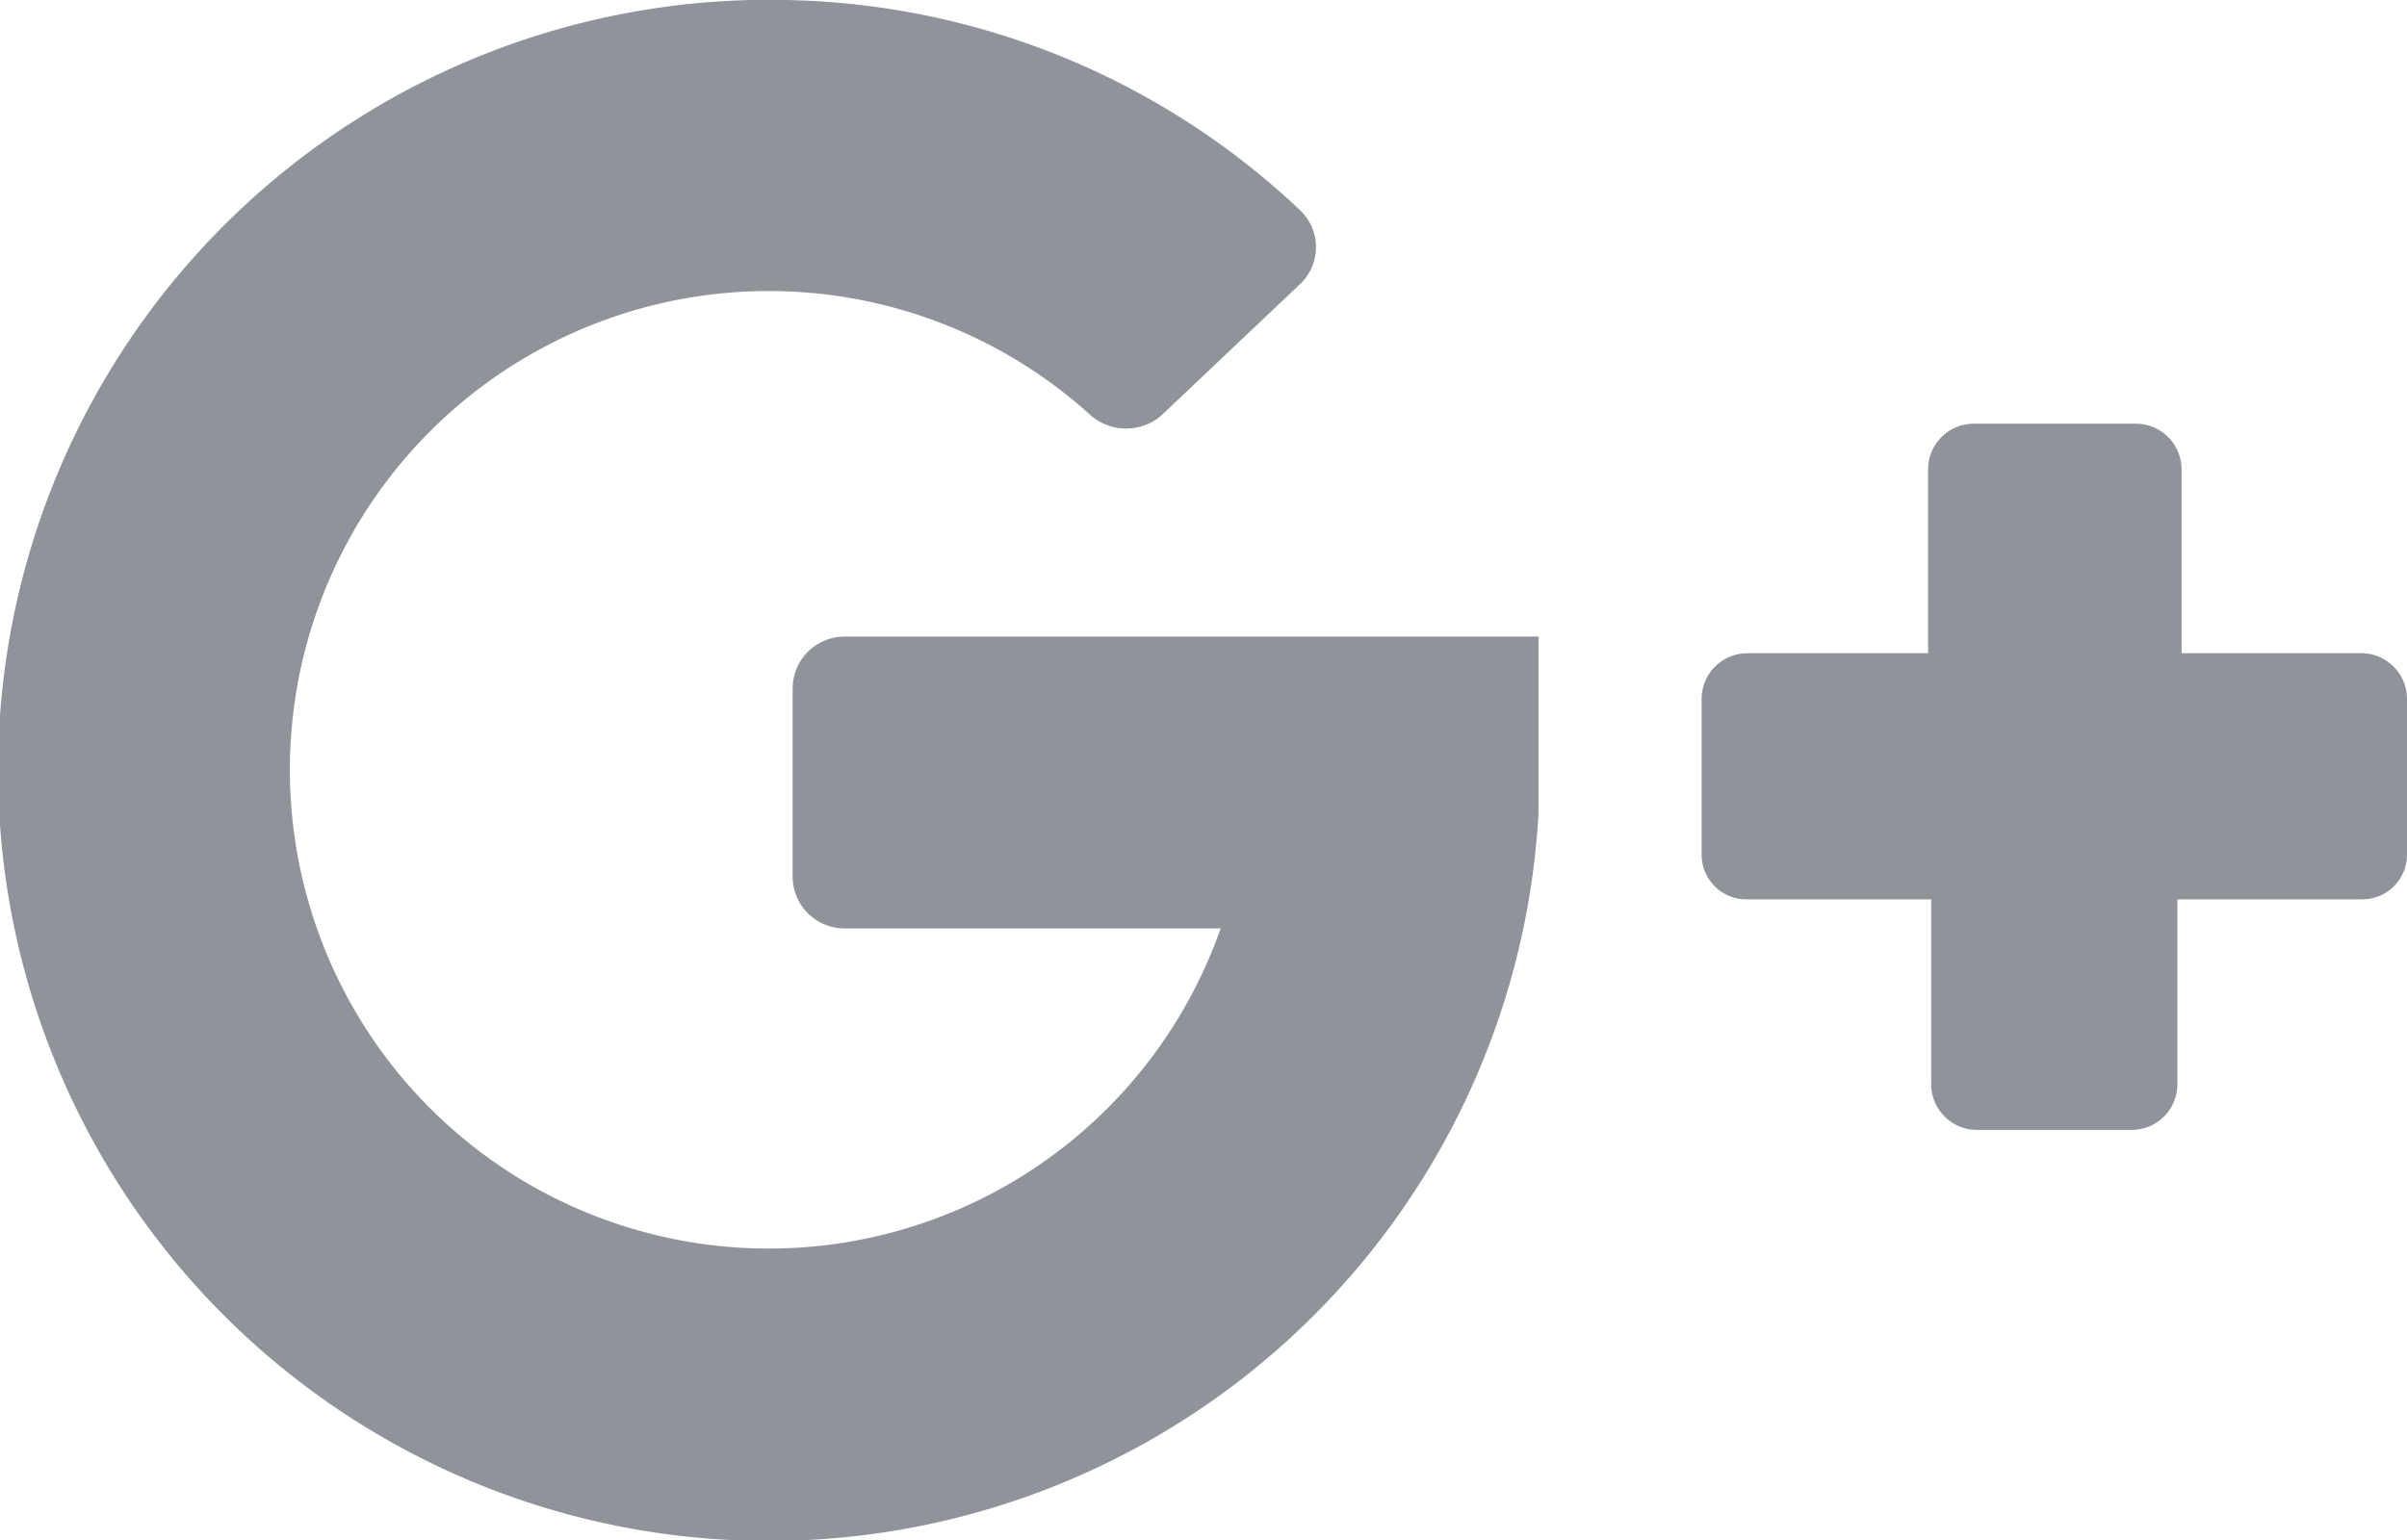
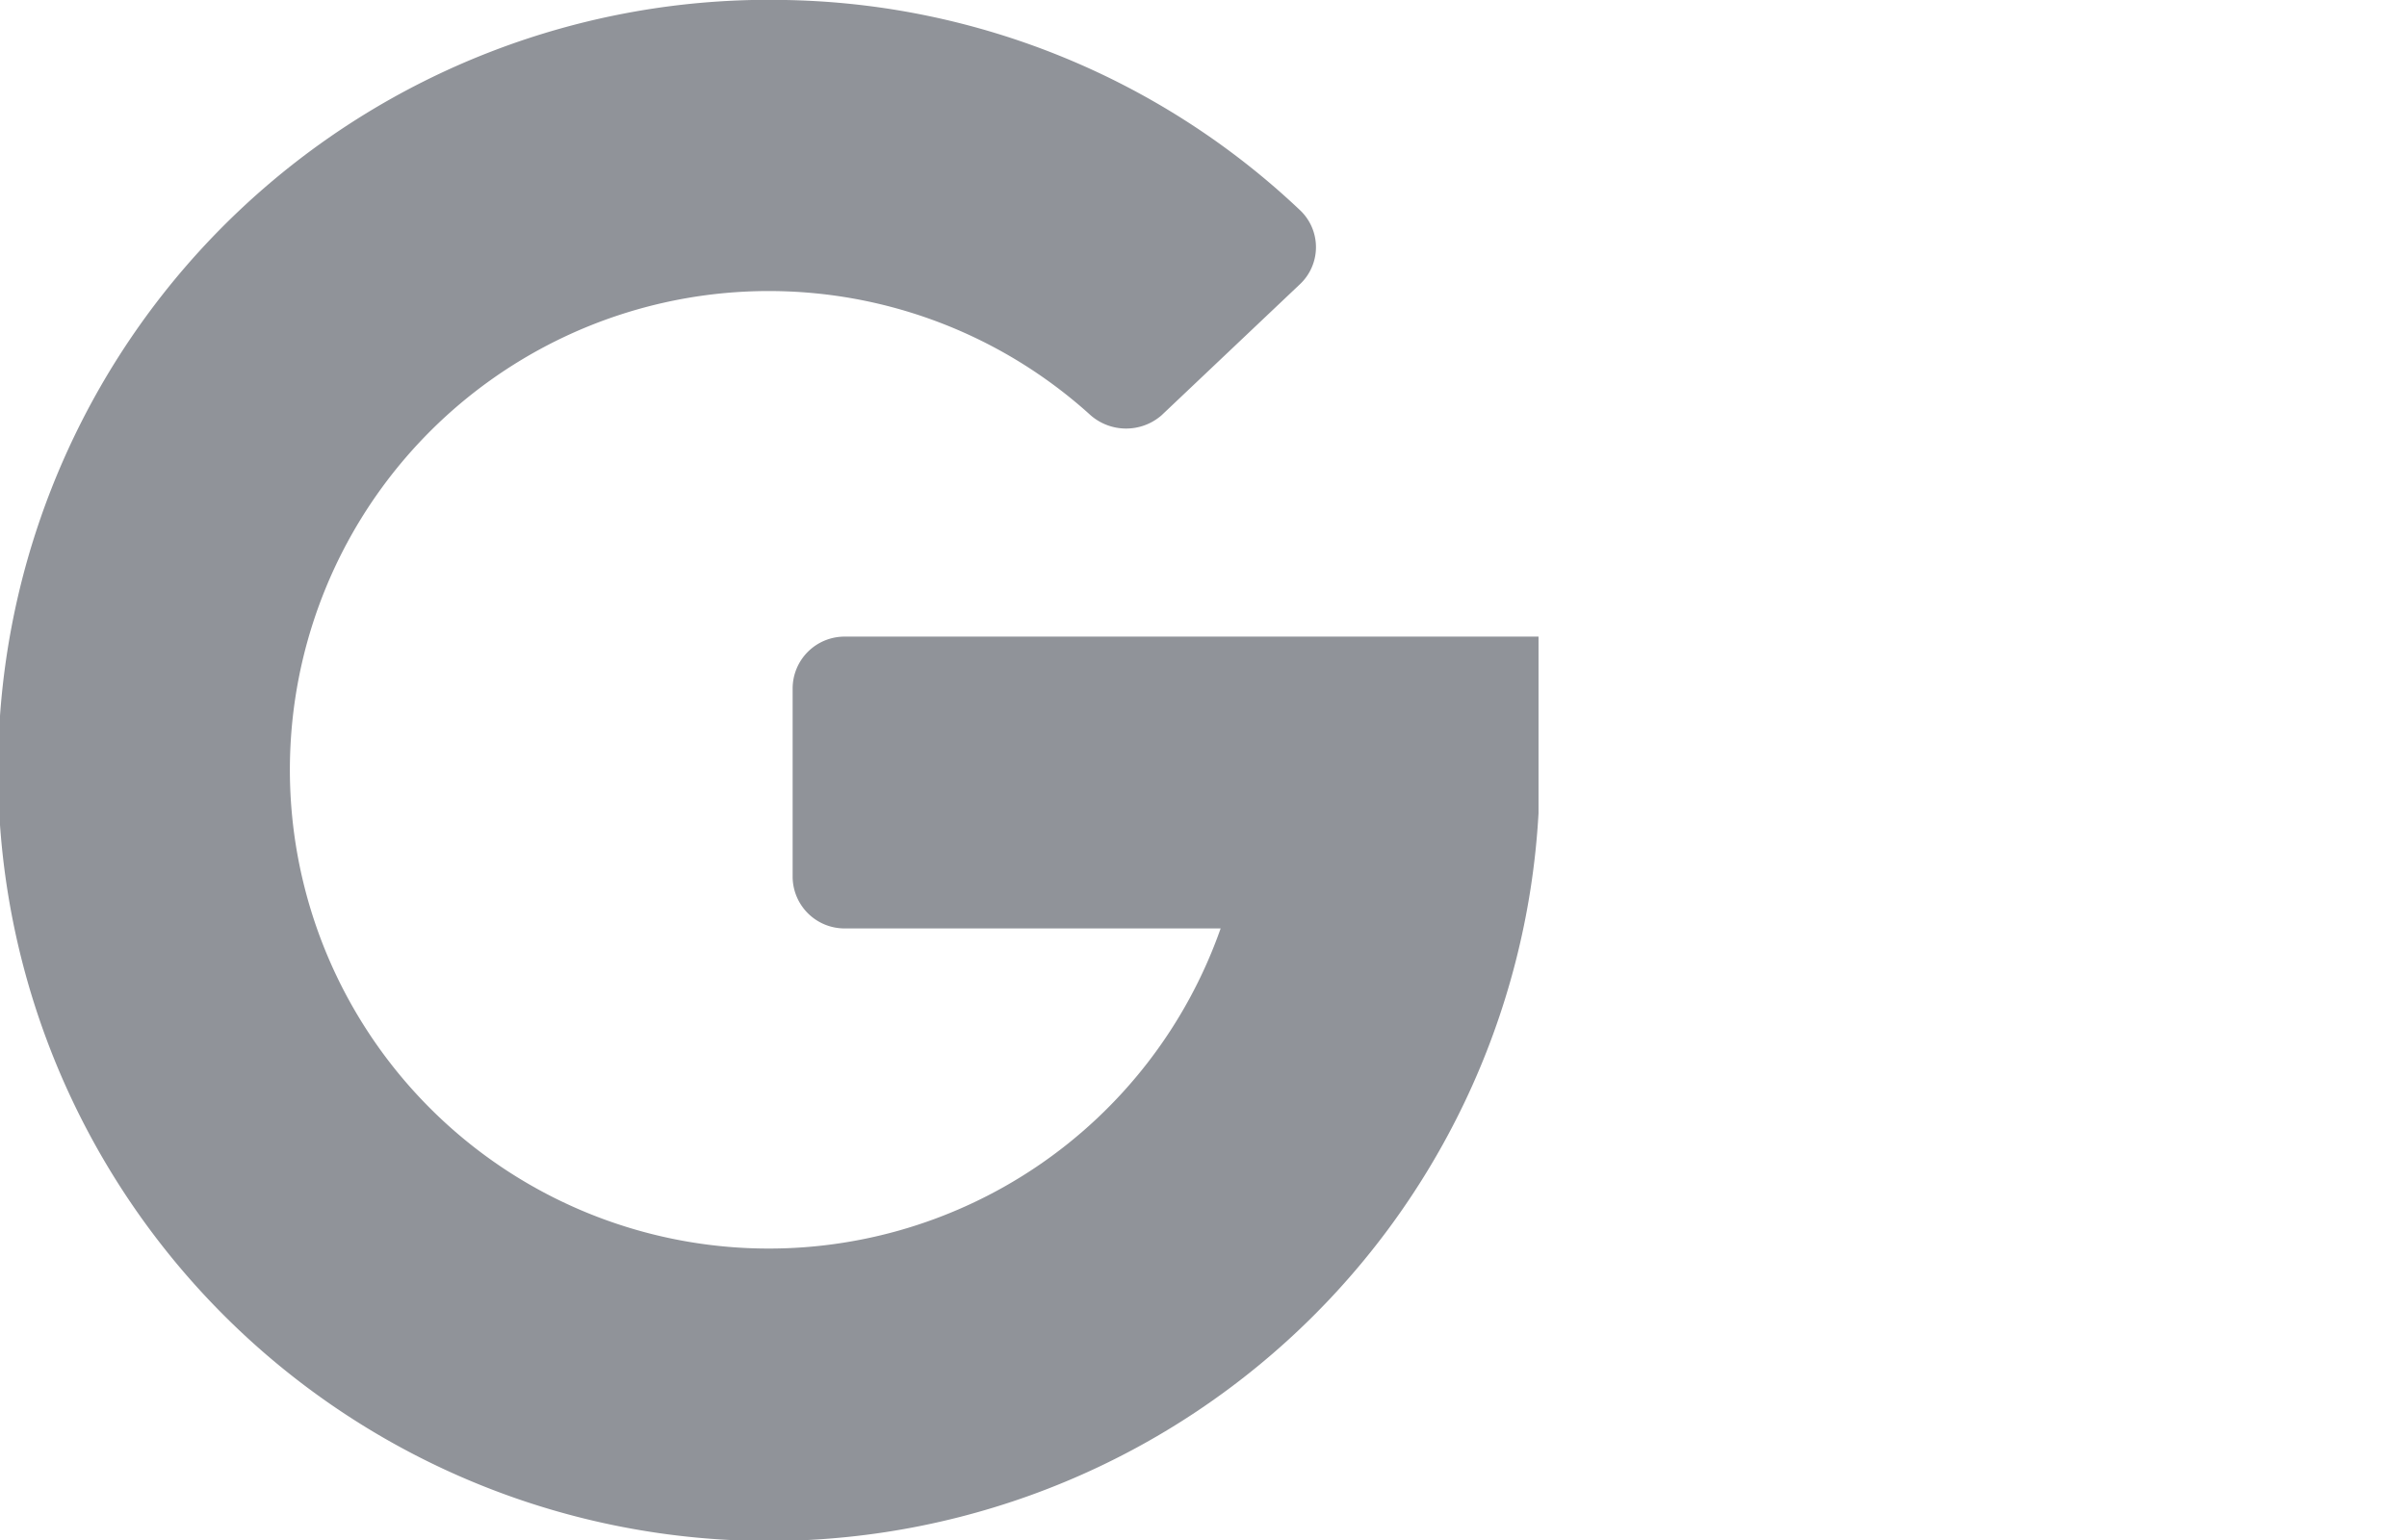
<svg xmlns="http://www.w3.org/2000/svg" viewBox="0 0 23.17 14.83">
  <defs>
    <style>.cls-1{fill:none;clip-rule:evenodd;}.cls-2{fill:#909399;}.cls-3{clip-path:url(#clip-path);}</style>
    <clipPath id="clip-path">
-       <path id="SVGID" class="cls-1" d="M-232.18,107.57h81.93a2.82,2.82,0,0,1,2.82,2.82v31.08a2.82,2.82,0,0,1-2.82,2.82h-81.93Z" />
-     </clipPath>
+       </clipPath>
  </defs>
  <title>family2Artboard 8</title>
  <g id="hero">
    <path class="cls-2" d="M8.13,8.94h3.62A4.61,4.61,0,1,1,10.5,4a.52.52,0,0,0,.68,0l1.33-1.26a.49.49,0,0,0,0-.72A7.39,7.39,0,0,0,7.56,0a7.42,7.42,0,1,0,7.25,7.83s0-1.7,0-1.7H8.13a.5.5,0,0,0-.5.5V8.45A.5.5,0,0,0,8.13,8.94Z" />
-     <path class="cls-2" d="M21,6.29V4.52a.44.44,0,0,0-.44-.44H19a.44.44,0,0,0-.44.44V6.29H16.81a.44.44,0,0,0-.43.44v1.5a.43.43,0,0,0,.43.43h1.78v1.78a.44.44,0,0,0,.44.44h1.49a.44.44,0,0,0,.44-.44V8.66h1.78a.43.43,0,0,0,.43-.43V6.73a.44.44,0,0,0-.43-.44Z" />
  </g>
</svg>